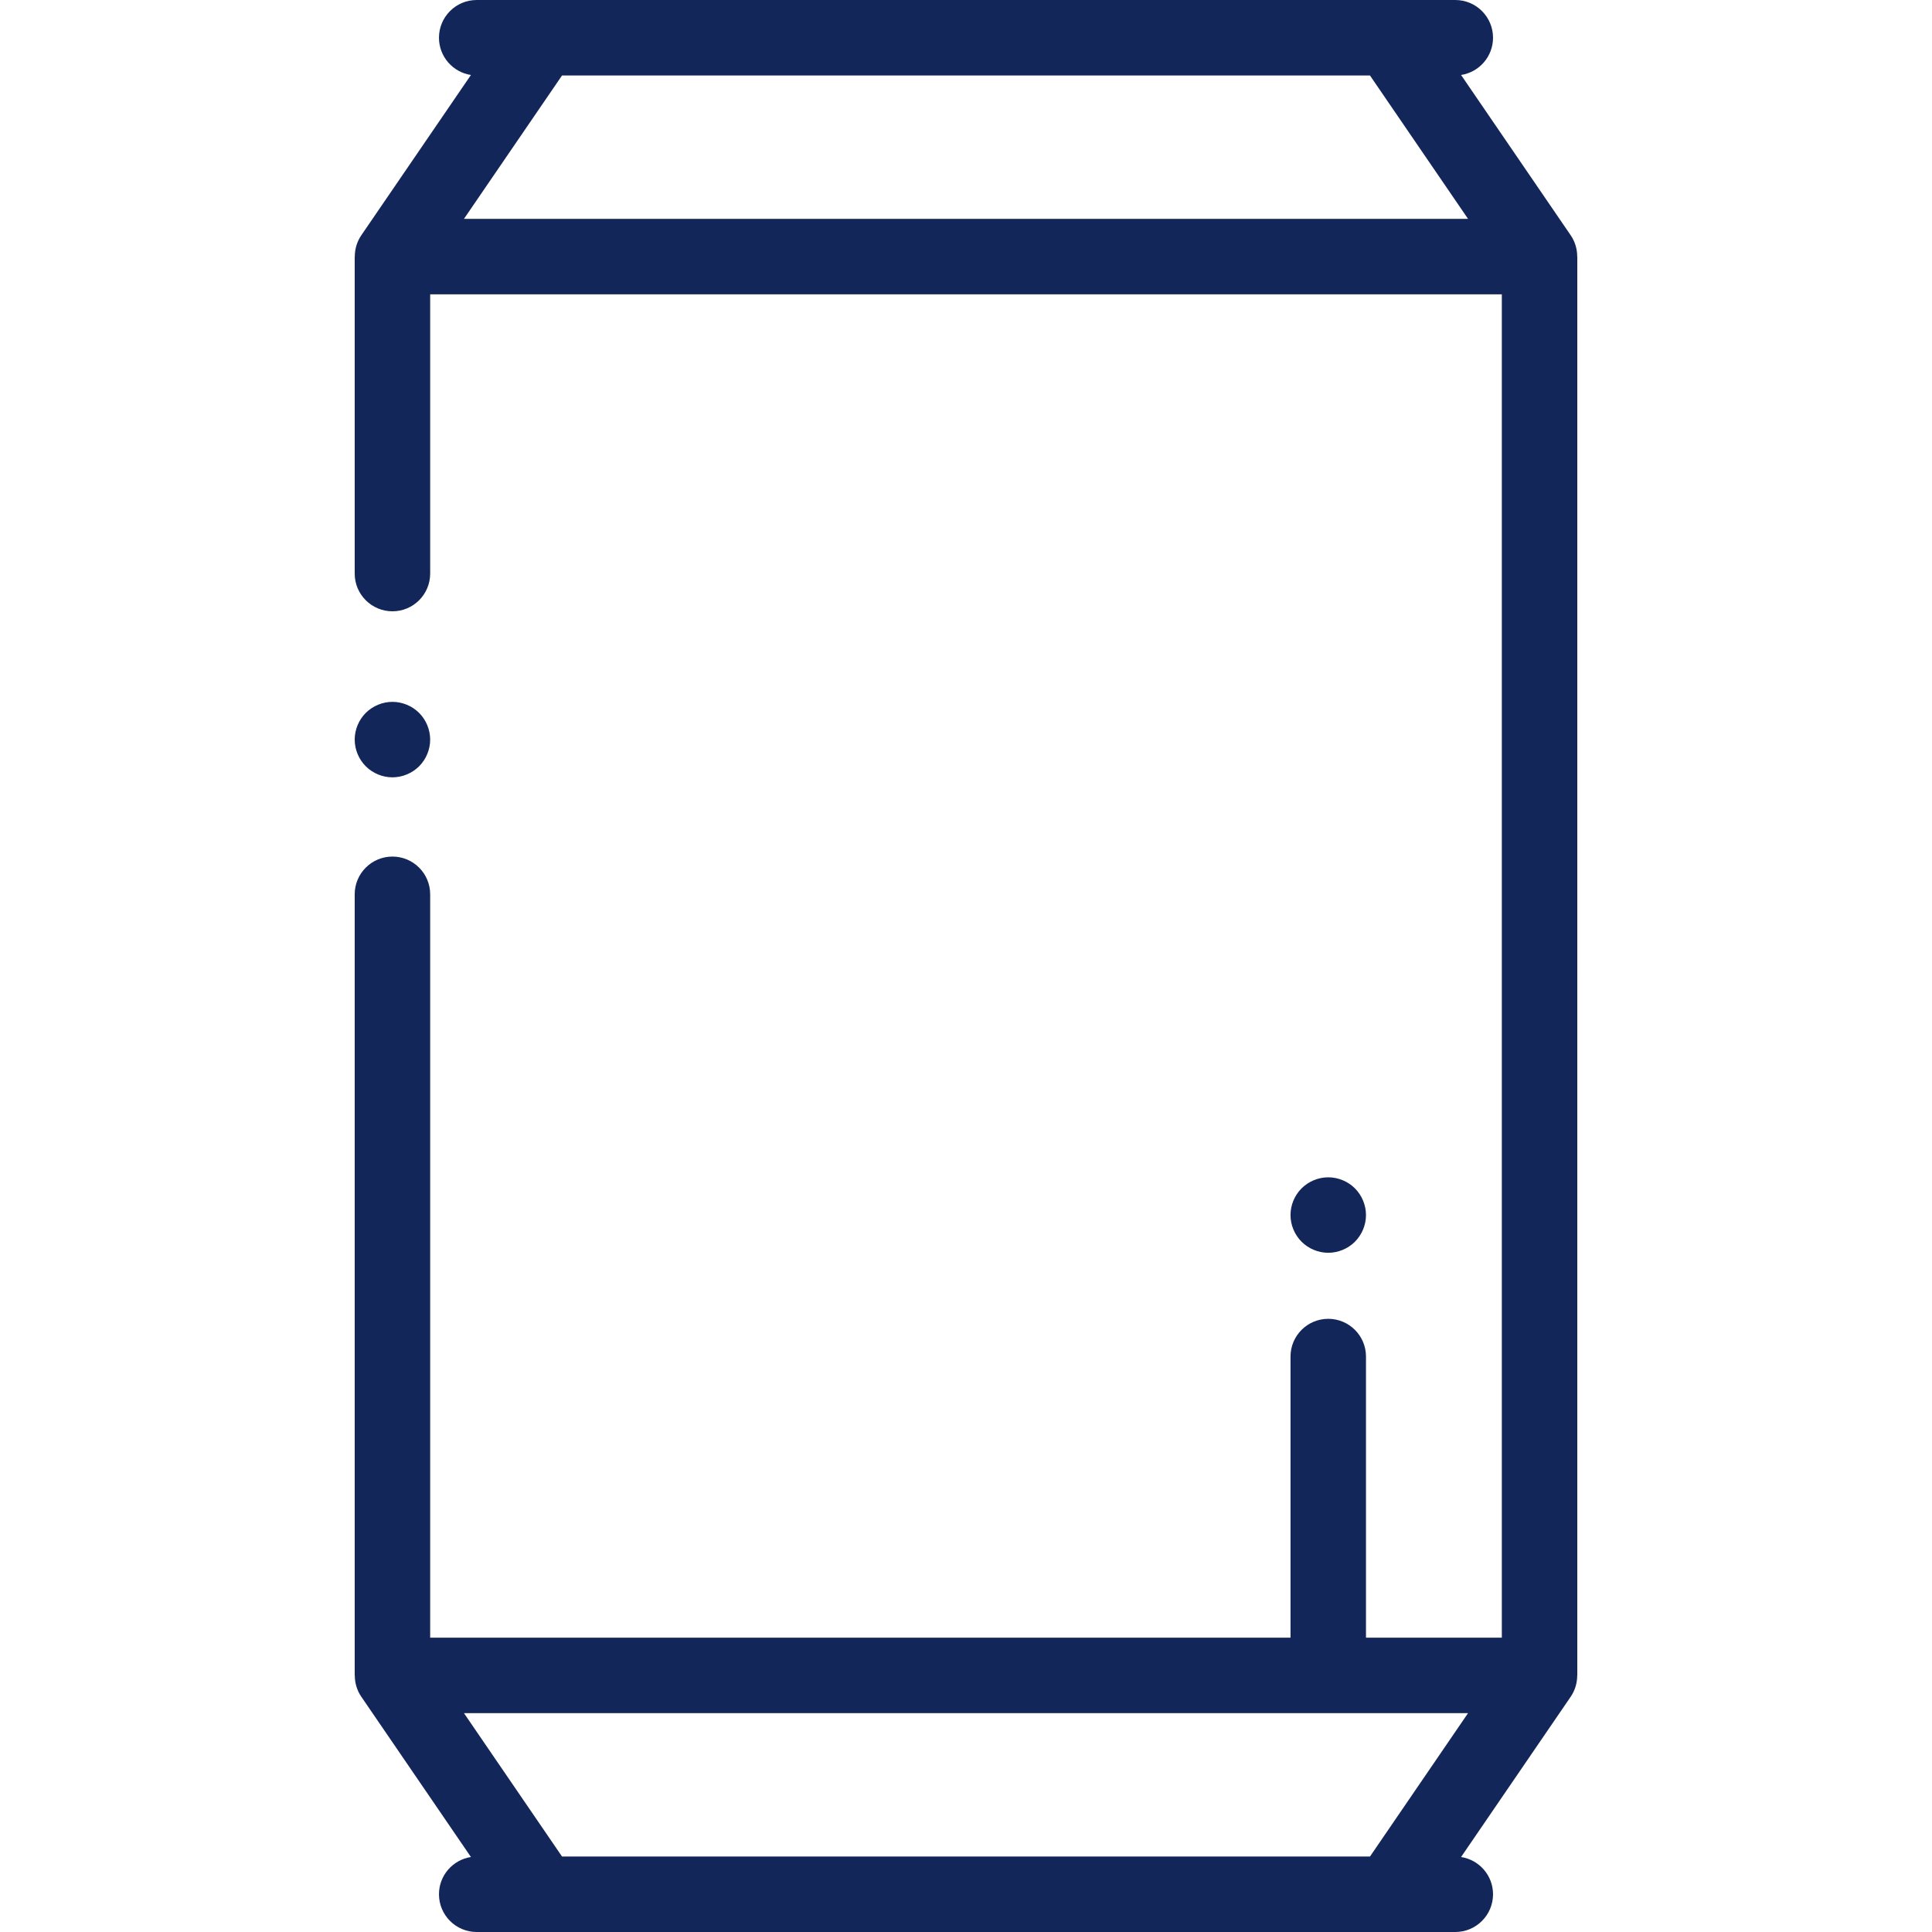
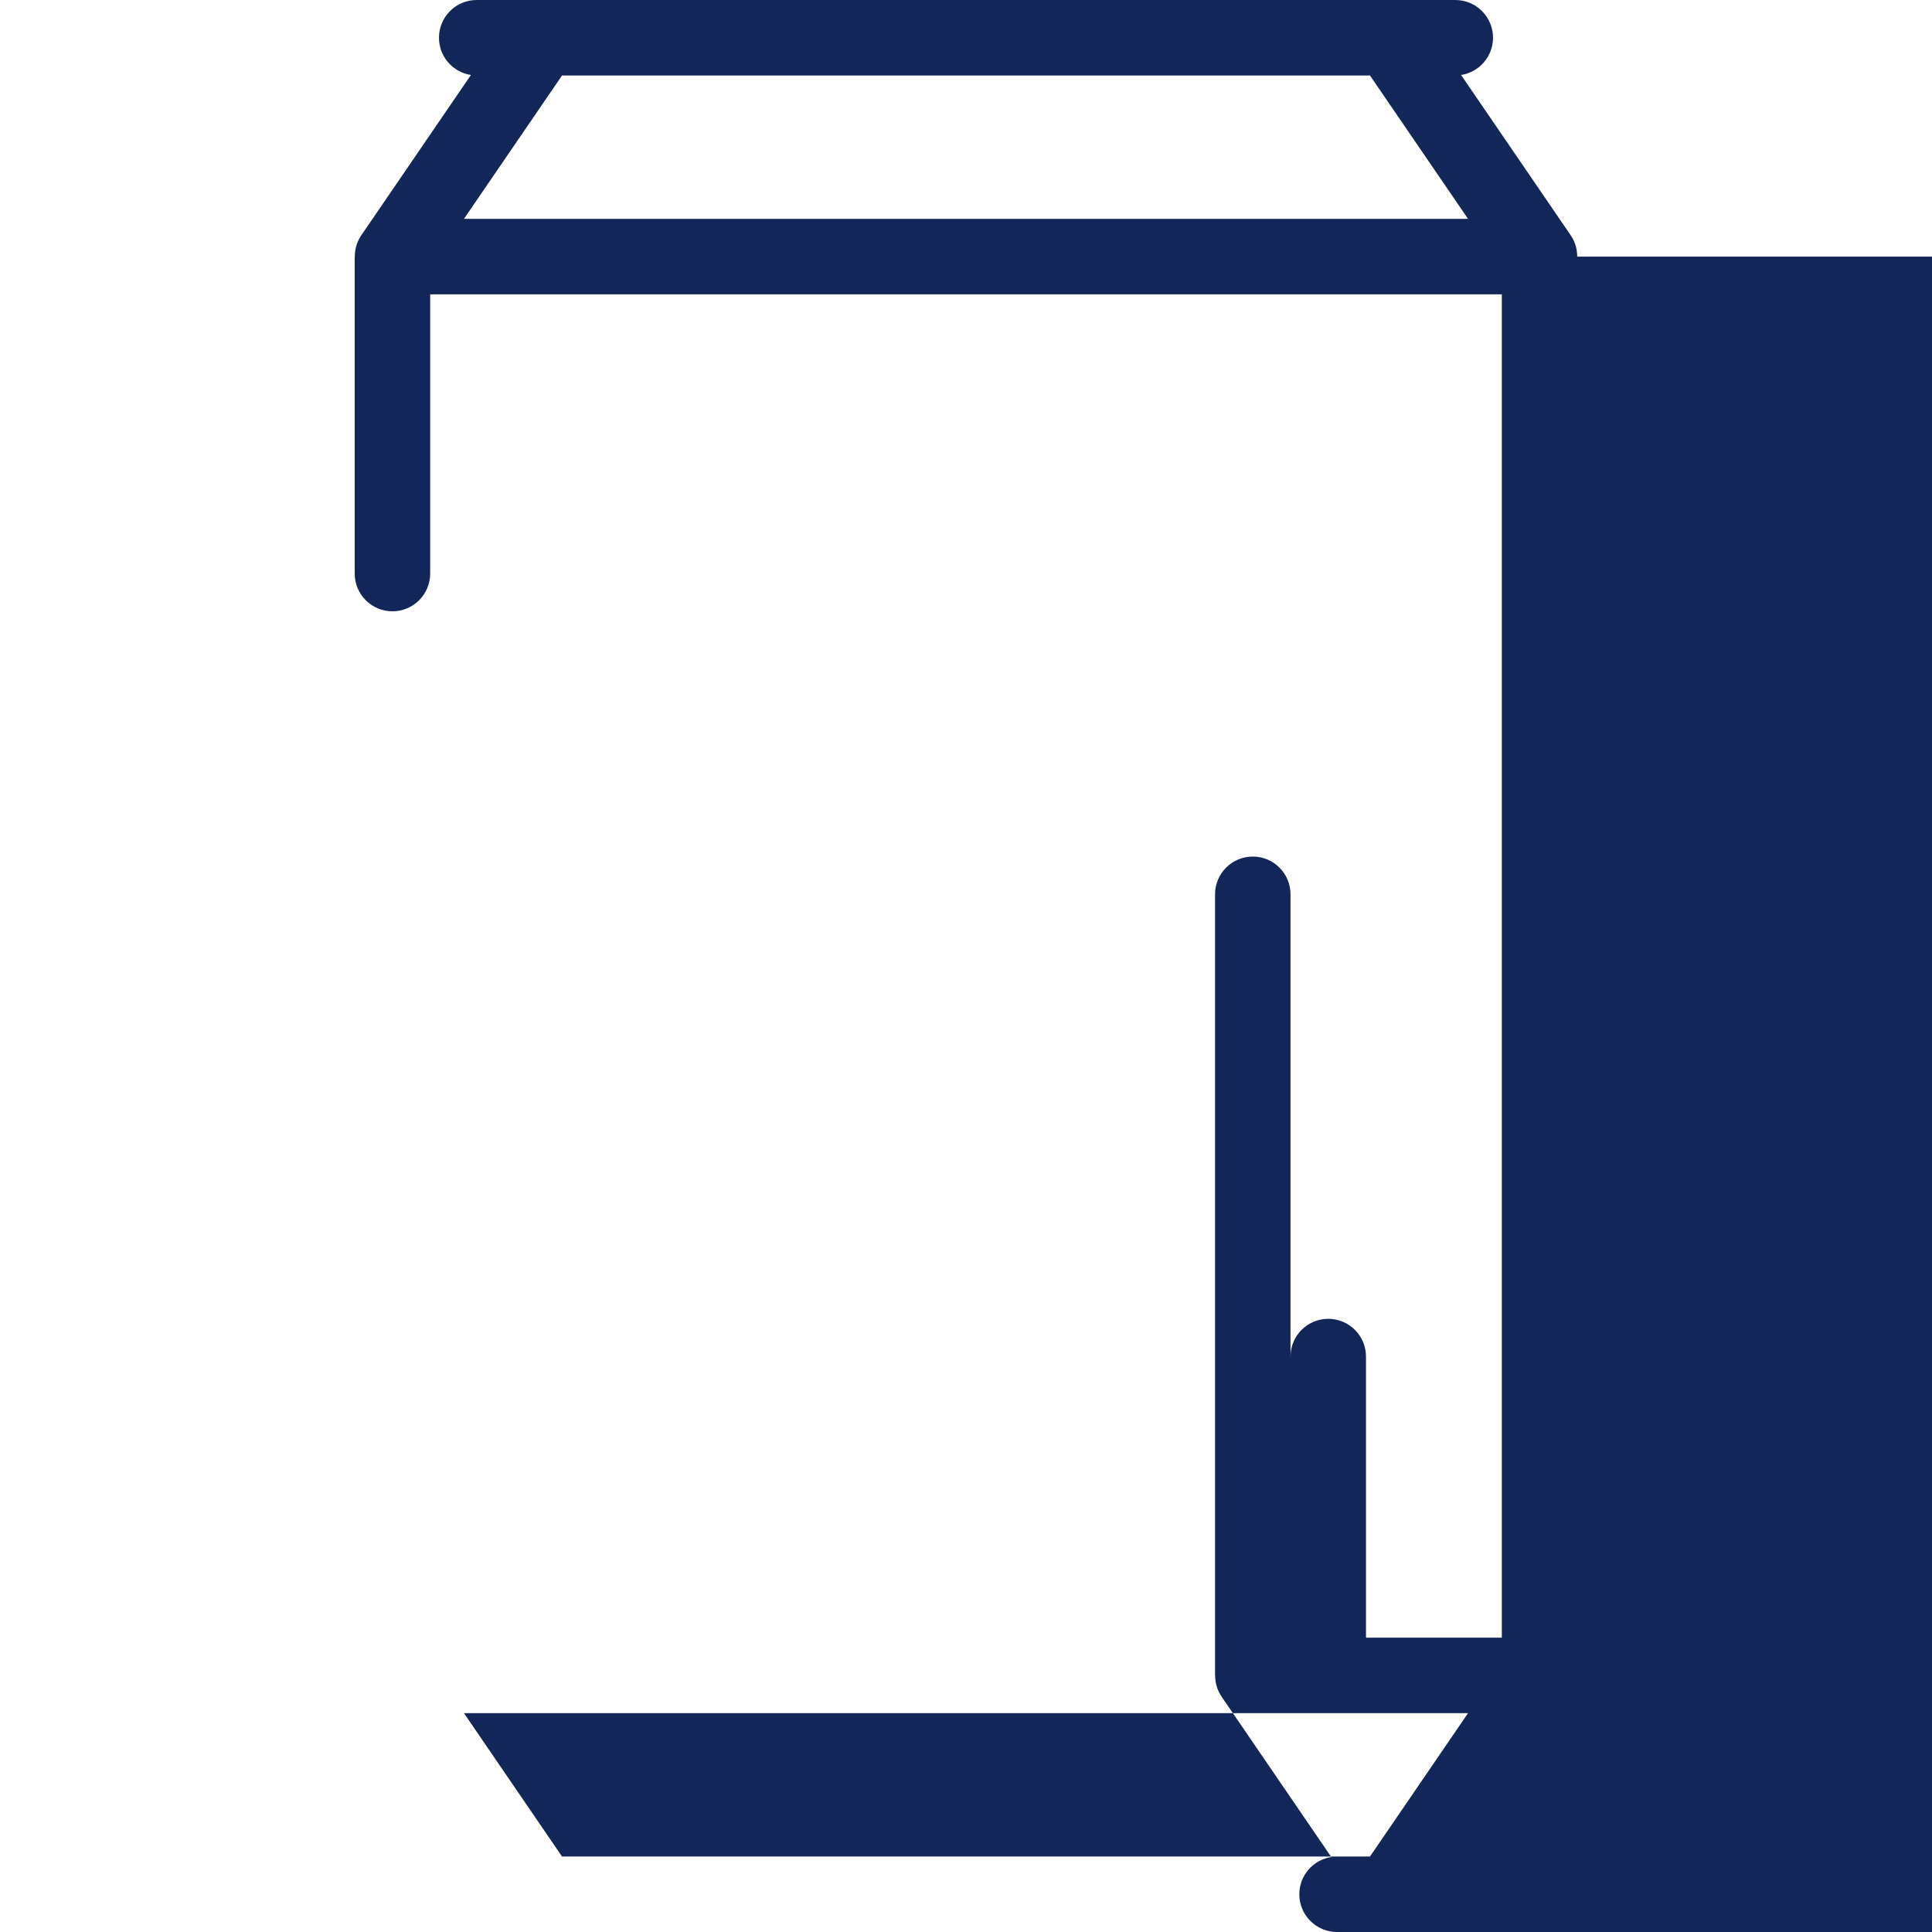
<svg xmlns="http://www.w3.org/2000/svg" version="1.1" id="Layer_1" x="0px" y="0px" width="512px" height="512px" viewBox="-94 0 512 512" enable-background="new -94 0 512 512" xml:space="preserve">
-   <path fill="#132659" d="M10,206c-2.629,0-5.211-1.07-7.07-2.93S0,198.633,0,196c0-2.629,1.07-5.211,2.93-7.07  C4.793,187.07,7.372,186,10,186s5.211,1.07,7.07,2.93S20,193.371,20,196c0,2.633-1.07,5.211-2.93,7.07S12.629,206,10,206z" />
-   <path fill="#132659" d="M323.977,68.008c0.004-1.98-0.563-3.957-1.723-5.652l-29.055-42.484c4.793-0.738,8.469-4.871,8.469-9.871  c0-5.523-4.477-10-10-10H32.333c-5.52,0-10,4.477-10,10c0,5,3.676,9.133,8.469,9.871L1.747,62.355C0.59,64.051,0.024,66.02,0.024,68  C0.016,68,0.008,68,0,68v84c0,5.523,4.477,10,10,10s10-4.477,10-10V78h284v356h-36v-74.5c0-5.52-4.477-10-10-10  c-5.523,0-10,4.48-10,10V434H20V237c0-5.52-4.477-10-10-10s-10,4.48-10,10v207c0.008,0,0.016,0.004,0.023,0.004  c0,1.977,0.566,3.949,1.723,5.641l29.055,42.484c-4.793,0.738-8.469,4.871-8.469,9.871c0,5.523,4.48,10,10,10h259.335  c5.523,0,10-4.477,10-10c0-5-3.676-9.133-8.469-9.871l29.055-42.484c1.156-1.691,1.723-3.656,1.723-5.633  c0.012-0.004,0.016-0.008,0.023-0.012V68C323.992,68.004,323.984,68.008,323.977,68.008z M28.954,58l25.992-38h214.109l25.992,38  H28.954z M269.059,492H54.946l-25.992-38h266.093L269.059,492z" />
-   <path fill="#132659" d="M258,332c-2.628,0-5.21-1.07-7.07-2.93S248,324.633,248,322c0-2.641,1.07-5.211,2.93-7.07  c1.863-1.859,4.441-2.93,7.07-2.93c2.629,0,5.211,1.07,7.07,2.93S268,319.371,268,322c0,2.633-1.07,5.211-2.93,7.07  S260.629,332,258,332z" />
+   <path fill="#132659" d="M323.977,68.008c0.004-1.98-0.563-3.957-1.723-5.652l-29.055-42.484c4.793-0.738,8.469-4.871,8.469-9.871  c0-5.523-4.477-10-10-10H32.333c-5.52,0-10,4.477-10,10c0,5,3.676,9.133,8.469,9.871L1.747,62.355C0.59,64.051,0.024,66.02,0.024,68  C0.016,68,0.008,68,0,68v84c0,5.523,4.477,10,10,10s10-4.477,10-10V78h284v356h-36v-74.5c0-5.52-4.477-10-10-10  c-5.523,0-10,4.48-10,10V434V237c0-5.52-4.477-10-10-10s-10,4.48-10,10v207c0.008,0,0.016,0.004,0.023,0.004  c0,1.977,0.566,3.949,1.723,5.641l29.055,42.484c-4.793,0.738-8.469,4.871-8.469,9.871c0,5.523,4.48,10,10,10h259.335  c5.523,0,10-4.477,10-10c0-5-3.676-9.133-8.469-9.871l29.055-42.484c1.156-1.691,1.723-3.656,1.723-5.633  c0.012-0.004,0.016-0.008,0.023-0.012V68C323.992,68.004,323.984,68.008,323.977,68.008z M28.954,58l25.992-38h214.109l25.992,38  H28.954z M269.059,492H54.946l-25.992-38h266.093L269.059,492z" />
</svg>